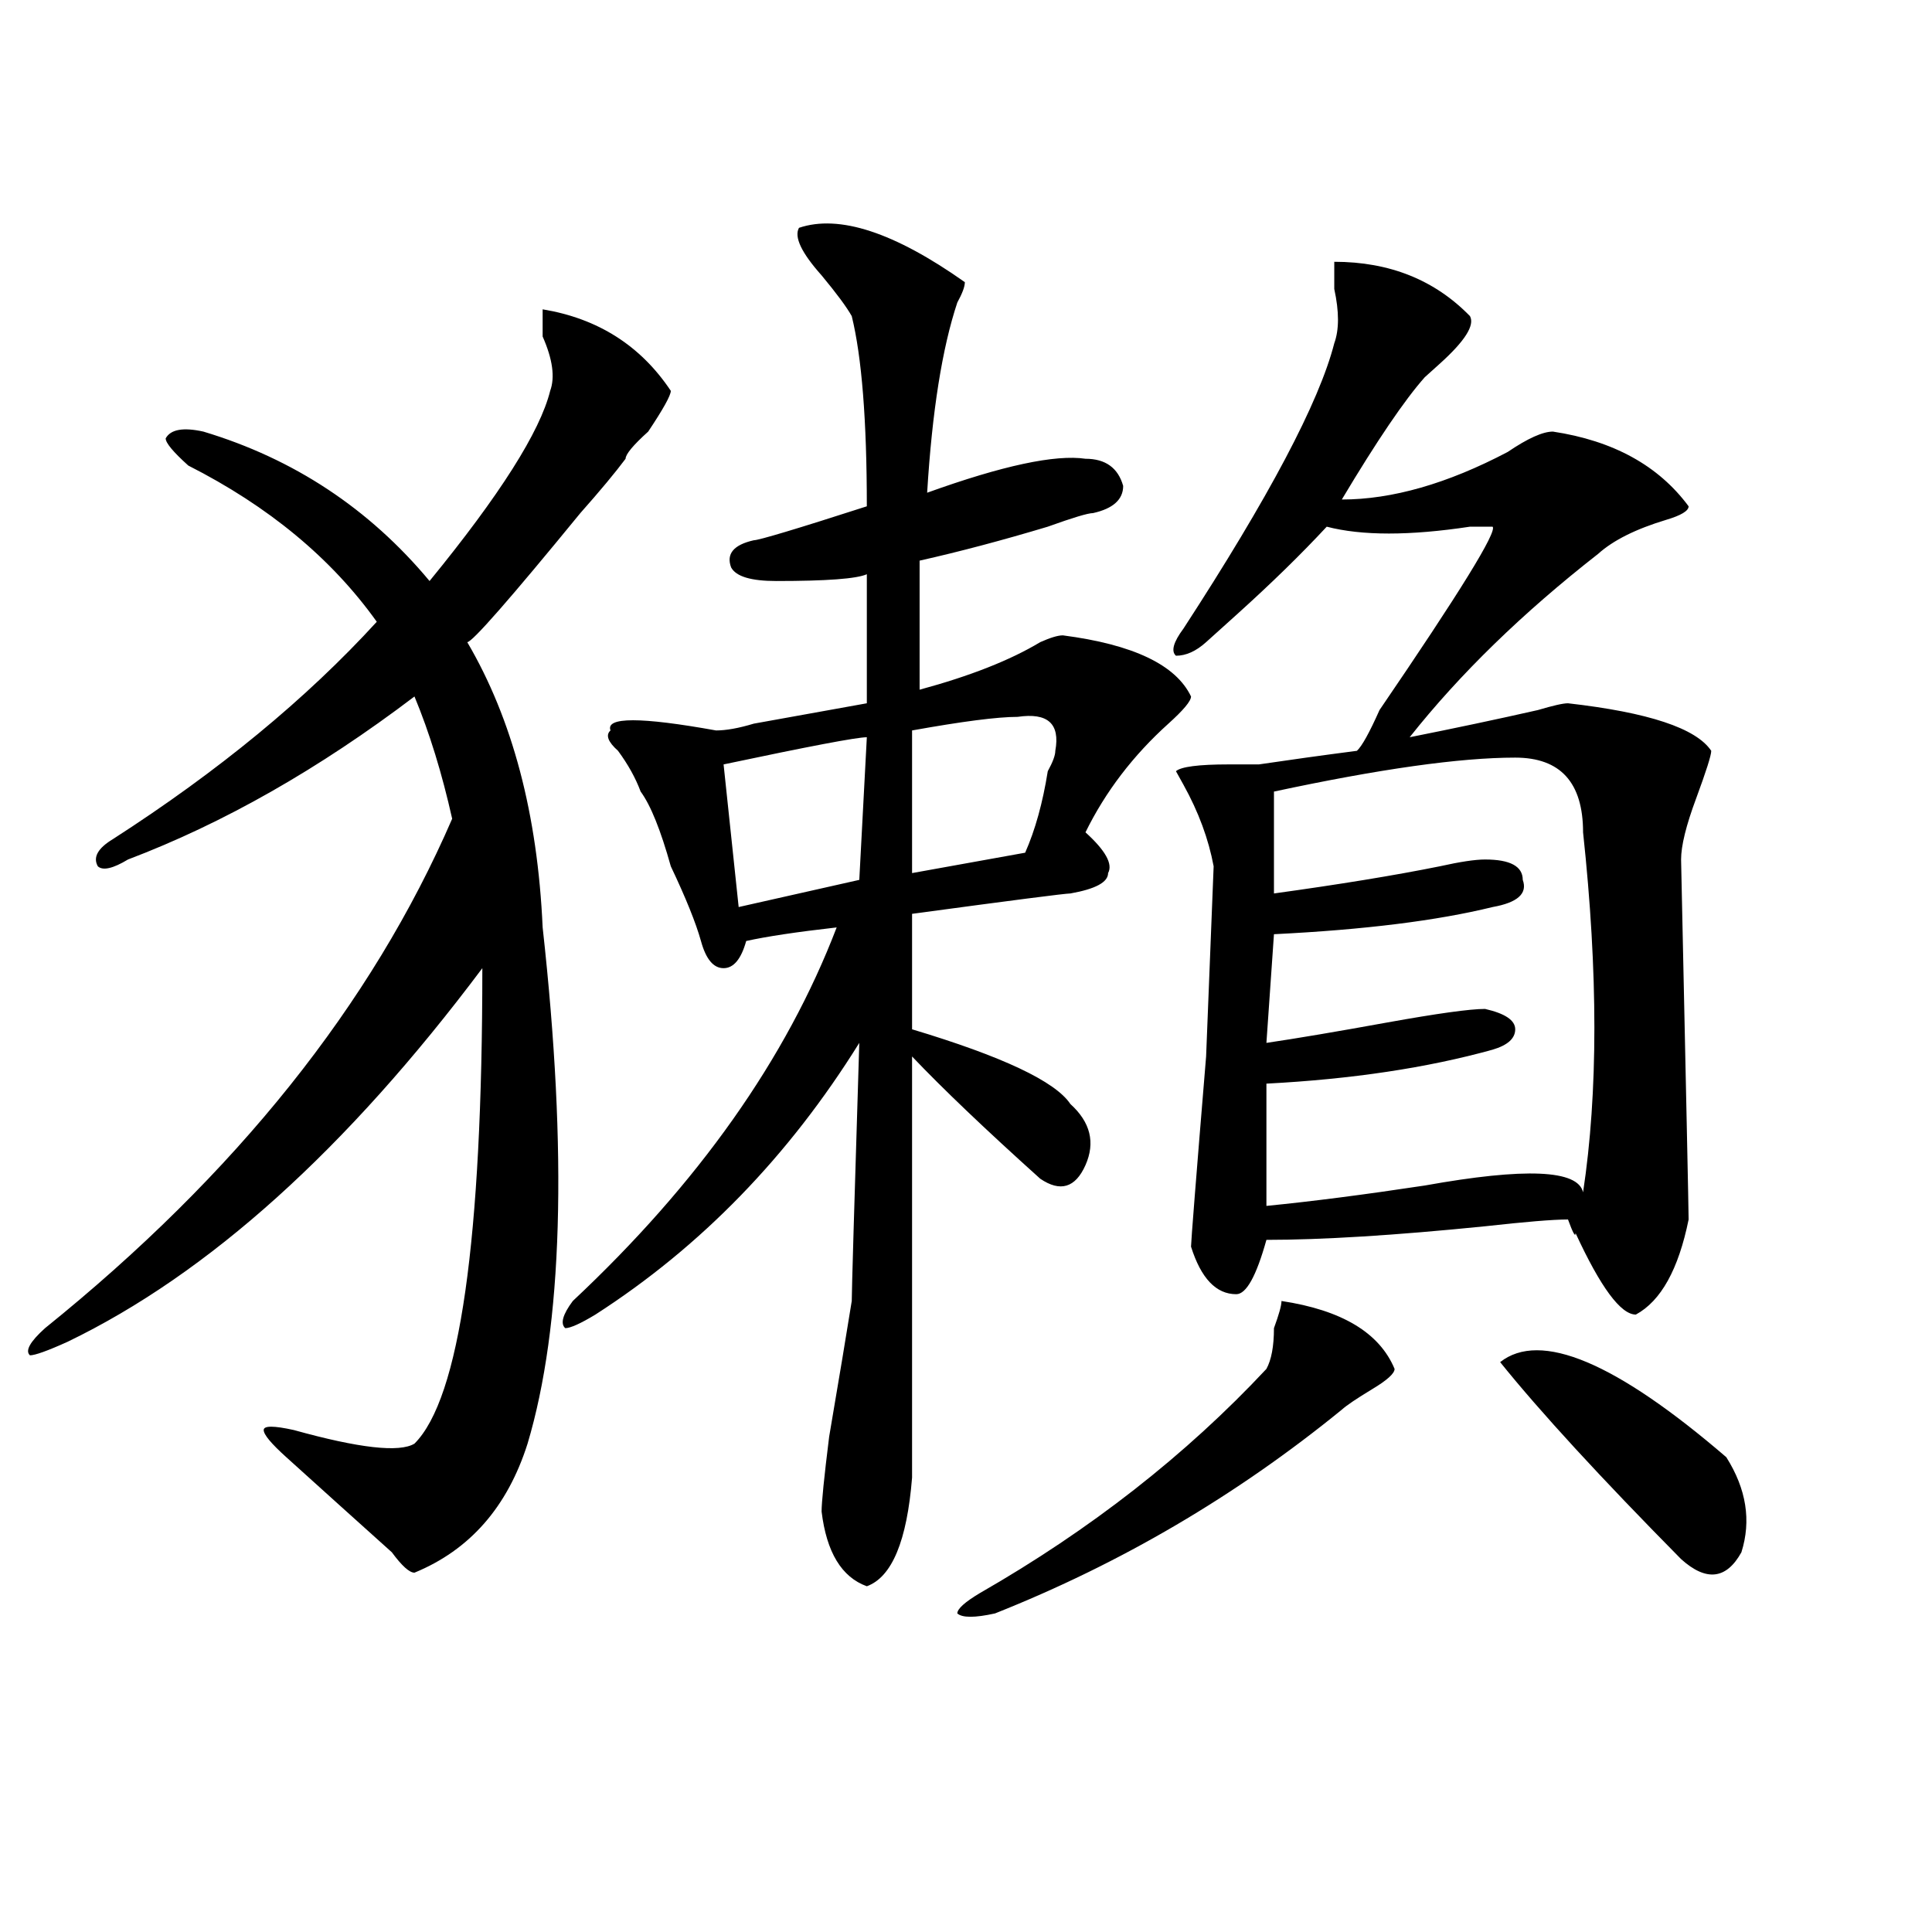
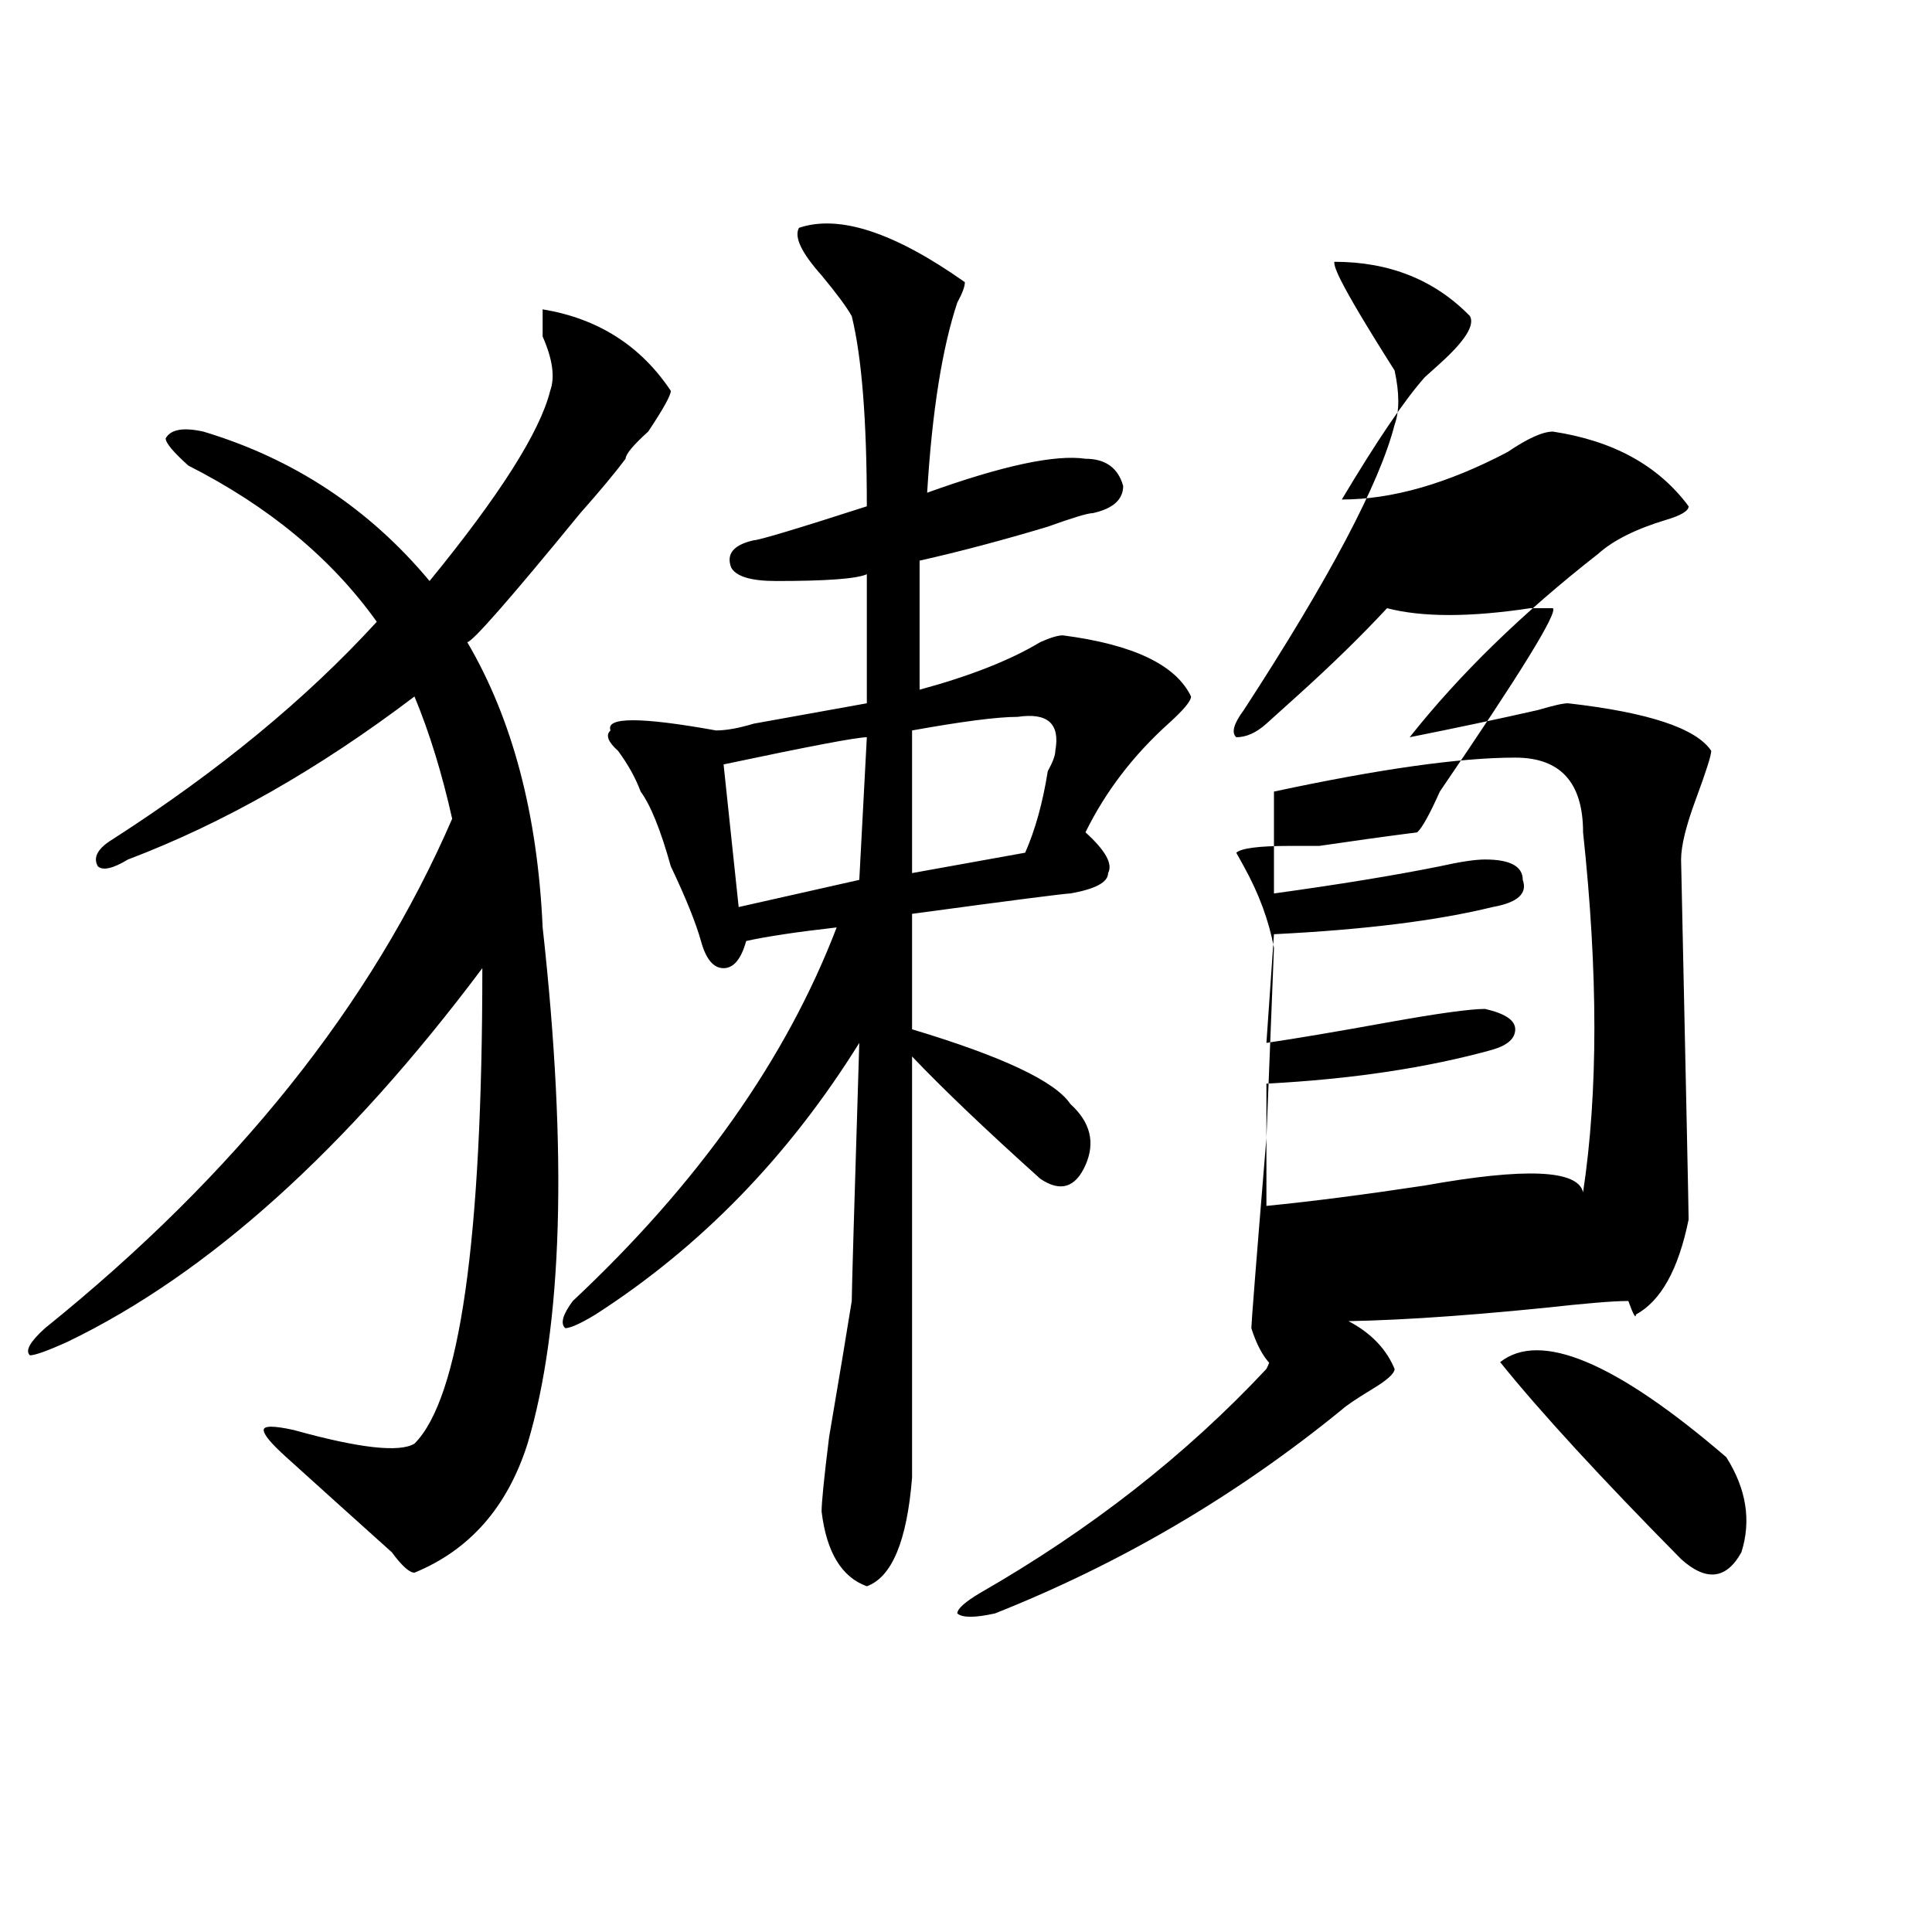
<svg xmlns="http://www.w3.org/2000/svg" version="1.1" id="图层_1" x="0px" y="0px" width="1000px" height="1000px" viewBox="0 0 1000 1000" enable-background="new 0 0 1000 1000" xml:space="preserve">
-   <path d="M347.211,202.297c0,2.362-3.902,9.394-11.707,21.094c-7.805,7.031-11.707,11.756-11.707,14.063  c-5.243,7.031-13.048,16.425-23.414,28.125c-36.462,44.55-55.974,66.797-58.535,66.797c23.414,39.881,36.401,89.1,39.023,147.656  c12.987,117.225,10.366,206.269-7.805,267.188c-10.427,32.85-29.938,55.041-58.535,66.797c-2.622,0-6.524-3.516-11.707-10.547  c-18.231-16.369-36.462-32.794-54.633-49.219c-7.805-7.031-11.707-11.7-11.707-14.063c0-2.307,5.183-2.307,15.609,0  c33.78,9.394,54.633,11.756,62.438,7.031c23.414-23.4,35.121-105.469,35.121-246.094C179.41,594.894,107.827,659.328,35.023,694.484  c-10.427,4.725-16.95,7.031-19.512,7.031c-2.622-2.307,0-7.031,7.805-14.063c98.839-79.65,169.081-167.541,210.727-263.672  c-5.243-23.4-11.707-44.494-19.512-63.281c-49.45,37.519-98.899,65.644-148.289,84.375c-7.805,4.725-13.048,5.878-15.609,3.516  c-2.622-4.669,0-9.338,7.805-14.063c54.633-35.156,100.12-72.619,136.582-112.5c-23.414-32.794-55.974-59.766-97.559-80.859  c-7.805-7.031-11.707-11.7-11.707-14.063c2.562-4.669,9.085-5.822,19.512-3.516c46.828,14.063,85.852,39.881,117.07,77.344  c36.401-44.494,57.194-77.344,62.438-98.438c2.562-7.031,1.28-16.369-3.902-28.125v-14.063  C309.468,164.834,331.602,178.896,347.211,202.297z M413.551,117.922c20.792-7.031,49.39,2.362,85.852,28.125  c0,2.362-1.341,5.878-3.902,10.547c-7.805,23.456-13.048,56.25-15.609,98.438c39.023-14.063,66.34-19.885,81.949-17.578  c10.366,0,16.89,4.725,19.512,14.063c0,7.031-5.243,11.756-15.609,14.063c-2.622,0-10.427,2.362-23.414,7.031  c-23.414,7.031-45.548,12.909-66.34,17.578v66.797c25.976-7.031,46.828-15.216,62.438-24.609c5.183-2.307,9.085-3.516,11.707-3.516  c36.401,4.725,58.535,15.271,66.34,31.641c0,2.362-3.902,7.031-11.707,14.063c-18.231,16.425-32.56,35.156-42.926,56.25  c10.366,9.394,14.269,16.425,11.707,21.094c0,4.725-6.524,8.24-19.512,10.547c-2.622,0-29.938,3.516-81.949,10.547v59.766  c46.828,14.063,74.145,26.972,81.949,38.672c10.366,9.394,12.987,19.94,7.805,31.641c-5.243,11.756-13.048,14.063-23.414,7.031  c-28.657-25.763-50.73-46.856-66.34-63.281v217.969c-2.622,32.794-10.427,51.525-23.414,56.25  c-13.048-4.725-20.853-17.578-23.414-38.672c0-4.669,1.28-17.578,3.902-38.672c5.183-30.432,9.085-53.888,11.707-70.313  c0-4.669,1.28-49.219,3.902-133.594c-36.462,58.612-81.949,105.469-136.582,140.625c-7.805,4.725-13.048,7.031-15.609,7.031  c-2.622-2.307-1.341-7.031,3.902-14.063c64.999-60.919,110.546-125.354,136.582-193.359c-20.853,2.362-36.462,4.725-46.828,7.031  c-2.622,9.394-6.524,14.063-11.707,14.063c-5.243,0-9.146-4.669-11.707-14.063c-2.622-9.338-7.805-22.247-15.609-38.672  c-5.243-18.731-10.427-31.641-15.609-38.672c-2.622-7.031-6.524-14.063-11.707-21.094c-5.243-4.669-6.524-8.185-3.902-10.547  c-2.622-7.031,15.609-7.031,54.633,0c5.183,0,11.707-1.153,19.512-3.516c25.976-4.669,45.487-8.185,58.535-10.547  c0-7.031,0-29.278,0-66.797c-5.243,2.362-20.853,3.516-46.828,3.516c-13.048,0-20.853-2.307-23.414-7.031  c-2.622-7.031,1.28-11.7,11.707-14.063c2.562,0,22.073-5.822,58.535-17.578c0-44.494-2.622-77.344-7.805-98.438  c-2.622-4.669-7.805-11.7-15.609-21.094C414.831,130.831,410.929,122.646,413.551,117.922z M448.672,381.594  c-5.243,0-29.938,4.725-74.145,14.063l7.805,73.828l62.438-14.063L448.672,381.594z M526.719,371.047  c-10.427,0-28.657,2.362-54.633,7.031v73.828l58.535-10.547c5.183-11.7,9.085-25.763,11.707-42.188  c2.562-4.669,3.902-8.185,3.902-10.547C548.792,374.563,542.328,368.74,526.719,371.047z M663.301,673.391  c31.219,4.725,50.73,16.425,58.535,35.156c0,2.362-3.902,5.878-11.707,10.547c-7.805,4.725-13.048,8.24-15.609,10.547  c-54.633,44.55-114.509,79.65-179.508,105.469c-10.427,2.307-16.95,2.307-19.512,0c0-2.362,3.902-5.878,11.707-10.547  c57.194-32.794,106.644-71.466,148.289-116.016c2.562-4.669,3.902-11.7,3.902-21.094  C661.96,680.422,663.301,675.753,663.301,673.391z M690.617,135.5c28.597,0,52.011,9.394,70.242,28.125  c2.562,4.725-2.622,12.909-15.609,24.609c-2.622,2.362-5.243,4.725-7.805,7.031c-10.427,11.756-24.755,32.85-42.926,63.281  c25.976,0,54.633-8.185,85.852-24.609c10.366-7.031,18.171-10.547,23.414-10.547c31.219,4.725,54.633,17.578,70.242,38.672  c0,2.362-3.902,4.725-11.707,7.031c-15.609,4.725-27.316,10.547-35.121,17.578c-39.023,30.487-71.583,62.128-97.559,94.922  c23.414-4.669,45.487-9.338,66.34-14.063c7.805-2.307,12.987-3.516,15.609-3.516c41.585,4.725,66.34,12.909,74.145,24.609  c0,2.362-2.622,10.547-7.805,24.609c-5.243,14.063-7.805,24.609-7.805,31.641c2.562,119.531,3.902,181.659,3.902,186.328  c-5.243,25.818-14.329,42.188-27.316,49.219c-7.805,0-18.231-14.063-31.219-42.188c0,2.362-1.341,0-3.902-7.031  c-7.805,0-22.134,1.209-42.926,3.516c-46.828,4.725-84.571,7.031-113.168,7.031c-5.243,18.787-10.427,28.125-15.609,28.125  c-10.427,0-18.231-8.185-23.414-24.609c0-2.307,2.562-35.156,7.805-98.438l3.902-98.438c-2.622-14.063-7.805-28.125-15.609-42.188  l-3.902-7.031c2.562-2.307,11.707-3.516,27.316-3.516c7.805,0,12.987,0,15.609,0c15.609-2.307,32.499-4.669,50.73-7.031  c2.562-2.307,6.464-9.338,11.707-21.094c41.585-60.919,61.097-92.56,58.535-94.922h-11.707c-31.219,4.725-55.974,4.725-74.145,0  c-13.048,14.063-28.657,29.334-46.828,45.703c-7.805,7.031-13.048,11.756-15.609,14.063c-5.243,4.725-10.427,7.031-15.609,7.031  c-2.622-2.307-1.341-7.031,3.902-14.063c44.206-67.95,70.242-117.169,78.047-147.656c2.562-7.031,2.562-16.369,0-28.125  C690.617,142.531,690.617,137.862,690.617,135.5z M784.273,392.141c-28.657,0-70.242,5.878-124.875,17.578v52.734  c33.78-4.669,62.438-9.338,85.852-14.063c10.366-2.307,18.171-3.516,23.414-3.516c12.987,0,19.512,3.516,19.512,10.547  c2.562,7.031-2.622,11.756-15.609,14.063c-28.657,7.031-66.34,11.756-113.168,14.063l-3.902,56.25  c15.609-2.307,36.401-5.822,62.438-10.547c25.976-4.669,42.926-7.031,50.73-7.031c10.366,2.362,15.609,5.878,15.609,10.547  c0,4.725-3.902,8.24-11.707,10.547c-33.841,9.394-72.864,15.271-117.07,17.578v63.281c23.414-2.307,50.73-5.822,81.949-10.547  c52.011-9.338,79.327-8.185,81.949,3.516c7.805-51.525,7.805-113.653,0-186.328C819.395,405.05,807.688,392.141,784.273,392.141z   M776.469,705.031c20.792-16.369,59.815,0,117.07,49.219c10.366,16.425,12.987,32.85,7.805,49.219  c-7.805,14.063-18.231,15.216-31.219,3.516C828.479,764.797,797.261,730.85,776.469,705.031z" />
+   <path d="M347.211,202.297c0,2.362-3.902,9.394-11.707,21.094c-7.805,7.031-11.707,11.756-11.707,14.063  c-5.243,7.031-13.048,16.425-23.414,28.125c-36.462,44.55-55.974,66.797-58.535,66.797c23.414,39.881,36.401,89.1,39.023,147.656  c12.987,117.225,10.366,206.269-7.805,267.188c-10.427,32.85-29.938,55.041-58.535,66.797c-2.622,0-6.524-3.516-11.707-10.547  c-18.231-16.369-36.462-32.794-54.633-49.219c-7.805-7.031-11.707-11.7-11.707-14.063c0-2.307,5.183-2.307,15.609,0  c33.78,9.394,54.633,11.756,62.438,7.031c23.414-23.4,35.121-105.469,35.121-246.094C179.41,594.894,107.827,659.328,35.023,694.484  c-10.427,4.725-16.95,7.031-19.512,7.031c-2.622-2.307,0-7.031,7.805-14.063c98.839-79.65,169.081-167.541,210.727-263.672  c-5.243-23.4-11.707-44.494-19.512-63.281c-49.45,37.519-98.899,65.644-148.289,84.375c-7.805,4.725-13.048,5.878-15.609,3.516  c-2.622-4.669,0-9.338,7.805-14.063c54.633-35.156,100.12-72.619,136.582-112.5c-23.414-32.794-55.974-59.766-97.559-80.859  c-7.805-7.031-11.707-11.7-11.707-14.063c2.562-4.669,9.085-5.822,19.512-3.516c46.828,14.063,85.852,39.881,117.07,77.344  c36.401-44.494,57.194-77.344,62.438-98.438c2.562-7.031,1.28-16.369-3.902-28.125v-14.063  C309.468,164.834,331.602,178.896,347.211,202.297z M413.551,117.922c20.792-7.031,49.39,2.362,85.852,28.125  c0,2.362-1.341,5.878-3.902,10.547c-7.805,23.456-13.048,56.25-15.609,98.438c39.023-14.063,66.34-19.885,81.949-17.578  c10.366,0,16.89,4.725,19.512,14.063c0,7.031-5.243,11.756-15.609,14.063c-2.622,0-10.427,2.362-23.414,7.031  c-23.414,7.031-45.548,12.909-66.34,17.578v66.797c25.976-7.031,46.828-15.216,62.438-24.609c5.183-2.307,9.085-3.516,11.707-3.516  c36.401,4.725,58.535,15.271,66.34,31.641c0,2.362-3.902,7.031-11.707,14.063c-18.231,16.425-32.56,35.156-42.926,56.25  c10.366,9.394,14.269,16.425,11.707,21.094c0,4.725-6.524,8.24-19.512,10.547c-2.622,0-29.938,3.516-81.949,10.547v59.766  c46.828,14.063,74.145,26.972,81.949,38.672c10.366,9.394,12.987,19.94,7.805,31.641c-5.243,11.756-13.048,14.063-23.414,7.031  c-28.657-25.763-50.73-46.856-66.34-63.281v217.969c-2.622,32.794-10.427,51.525-23.414,56.25  c-13.048-4.725-20.853-17.578-23.414-38.672c0-4.669,1.28-17.578,3.902-38.672c5.183-30.432,9.085-53.888,11.707-70.313  c0-4.669,1.28-49.219,3.902-133.594c-36.462,58.612-81.949,105.469-136.582,140.625c-7.805,4.725-13.048,7.031-15.609,7.031  c-2.622-2.307-1.341-7.031,3.902-14.063c64.999-60.919,110.546-125.354,136.582-193.359c-20.853,2.362-36.462,4.725-46.828,7.031  c-2.622,9.394-6.524,14.063-11.707,14.063c-5.243,0-9.146-4.669-11.707-14.063c-2.622-9.338-7.805-22.247-15.609-38.672  c-5.243-18.731-10.427-31.641-15.609-38.672c-2.622-7.031-6.524-14.063-11.707-21.094c-5.243-4.669-6.524-8.185-3.902-10.547  c-2.622-7.031,15.609-7.031,54.633,0c5.183,0,11.707-1.153,19.512-3.516c25.976-4.669,45.487-8.185,58.535-10.547  c0-7.031,0-29.278,0-66.797c-5.243,2.362-20.853,3.516-46.828,3.516c-13.048,0-20.853-2.307-23.414-7.031  c-2.622-7.031,1.28-11.7,11.707-14.063c2.562,0,22.073-5.822,58.535-17.578c0-44.494-2.622-77.344-7.805-98.438  c-2.622-4.669-7.805-11.7-15.609-21.094C414.831,130.831,410.929,122.646,413.551,117.922z M448.672,381.594  c-5.243,0-29.938,4.725-74.145,14.063l7.805,73.828l62.438-14.063L448.672,381.594z M526.719,371.047  c-10.427,0-28.657,2.362-54.633,7.031v73.828l58.535-10.547c5.183-11.7,9.085-25.763,11.707-42.188  c2.562-4.669,3.902-8.185,3.902-10.547C548.792,374.563,542.328,368.74,526.719,371.047z M663.301,673.391  c31.219,4.725,50.73,16.425,58.535,35.156c0,2.362-3.902,5.878-11.707,10.547c-7.805,4.725-13.048,8.24-15.609,10.547  c-54.633,44.55-114.509,79.65-179.508,105.469c-10.427,2.307-16.95,2.307-19.512,0c0-2.362,3.902-5.878,11.707-10.547  c57.194-32.794,106.644-71.466,148.289-116.016c2.562-4.669,3.902-11.7,3.902-21.094  C661.96,680.422,663.301,675.753,663.301,673.391z M690.617,135.5c28.597,0,52.011,9.394,70.242,28.125  c2.562,4.725-2.622,12.909-15.609,24.609c-2.622,2.362-5.243,4.725-7.805,7.031c-10.427,11.756-24.755,32.85-42.926,63.281  c25.976,0,54.633-8.185,85.852-24.609c10.366-7.031,18.171-10.547,23.414-10.547c31.219,4.725,54.633,17.578,70.242,38.672  c0,2.362-3.902,4.725-11.707,7.031c-15.609,4.725-27.316,10.547-35.121,17.578c-39.023,30.487-71.583,62.128-97.559,94.922  c23.414-4.669,45.487-9.338,66.34-14.063c7.805-2.307,12.987-3.516,15.609-3.516c41.585,4.725,66.34,12.909,74.145,24.609  c0,2.362-2.622,10.547-7.805,24.609c-5.243,14.063-7.805,24.609-7.805,31.641c2.562,119.531,3.902,181.659,3.902,186.328  c-5.243,25.818-14.329,42.188-27.316,49.219c0,2.362-1.341,0-3.902-7.031  c-7.805,0-22.134,1.209-42.926,3.516c-46.828,4.725-84.571,7.031-113.168,7.031c-5.243,18.787-10.427,28.125-15.609,28.125  c-10.427,0-18.231-8.185-23.414-24.609c0-2.307,2.562-35.156,7.805-98.438l3.902-98.438c-2.622-14.063-7.805-28.125-15.609-42.188  l-3.902-7.031c2.562-2.307,11.707-3.516,27.316-3.516c7.805,0,12.987,0,15.609,0c15.609-2.307,32.499-4.669,50.73-7.031  c2.562-2.307,6.464-9.338,11.707-21.094c41.585-60.919,61.097-92.56,58.535-94.922h-11.707c-31.219,4.725-55.974,4.725-74.145,0  c-13.048,14.063-28.657,29.334-46.828,45.703c-7.805,7.031-13.048,11.756-15.609,14.063c-5.243,4.725-10.427,7.031-15.609,7.031  c-2.622-2.307-1.341-7.031,3.902-14.063c44.206-67.95,70.242-117.169,78.047-147.656c2.562-7.031,2.562-16.369,0-28.125  C690.617,142.531,690.617,137.862,690.617,135.5z M784.273,392.141c-28.657,0-70.242,5.878-124.875,17.578v52.734  c33.78-4.669,62.438-9.338,85.852-14.063c10.366-2.307,18.171-3.516,23.414-3.516c12.987,0,19.512,3.516,19.512,10.547  c2.562,7.031-2.622,11.756-15.609,14.063c-28.657,7.031-66.34,11.756-113.168,14.063l-3.902,56.25  c15.609-2.307,36.401-5.822,62.438-10.547c25.976-4.669,42.926-7.031,50.73-7.031c10.366,2.362,15.609,5.878,15.609,10.547  c0,4.725-3.902,8.24-11.707,10.547c-33.841,9.394-72.864,15.271-117.07,17.578v63.281c23.414-2.307,50.73-5.822,81.949-10.547  c52.011-9.338,79.327-8.185,81.949,3.516c7.805-51.525,7.805-113.653,0-186.328C819.395,405.05,807.688,392.141,784.273,392.141z   M776.469,705.031c20.792-16.369,59.815,0,117.07,49.219c10.366,16.425,12.987,32.85,7.805,49.219  c-7.805,14.063-18.231,15.216-31.219,3.516C828.479,764.797,797.261,730.85,776.469,705.031z" />
</svg>